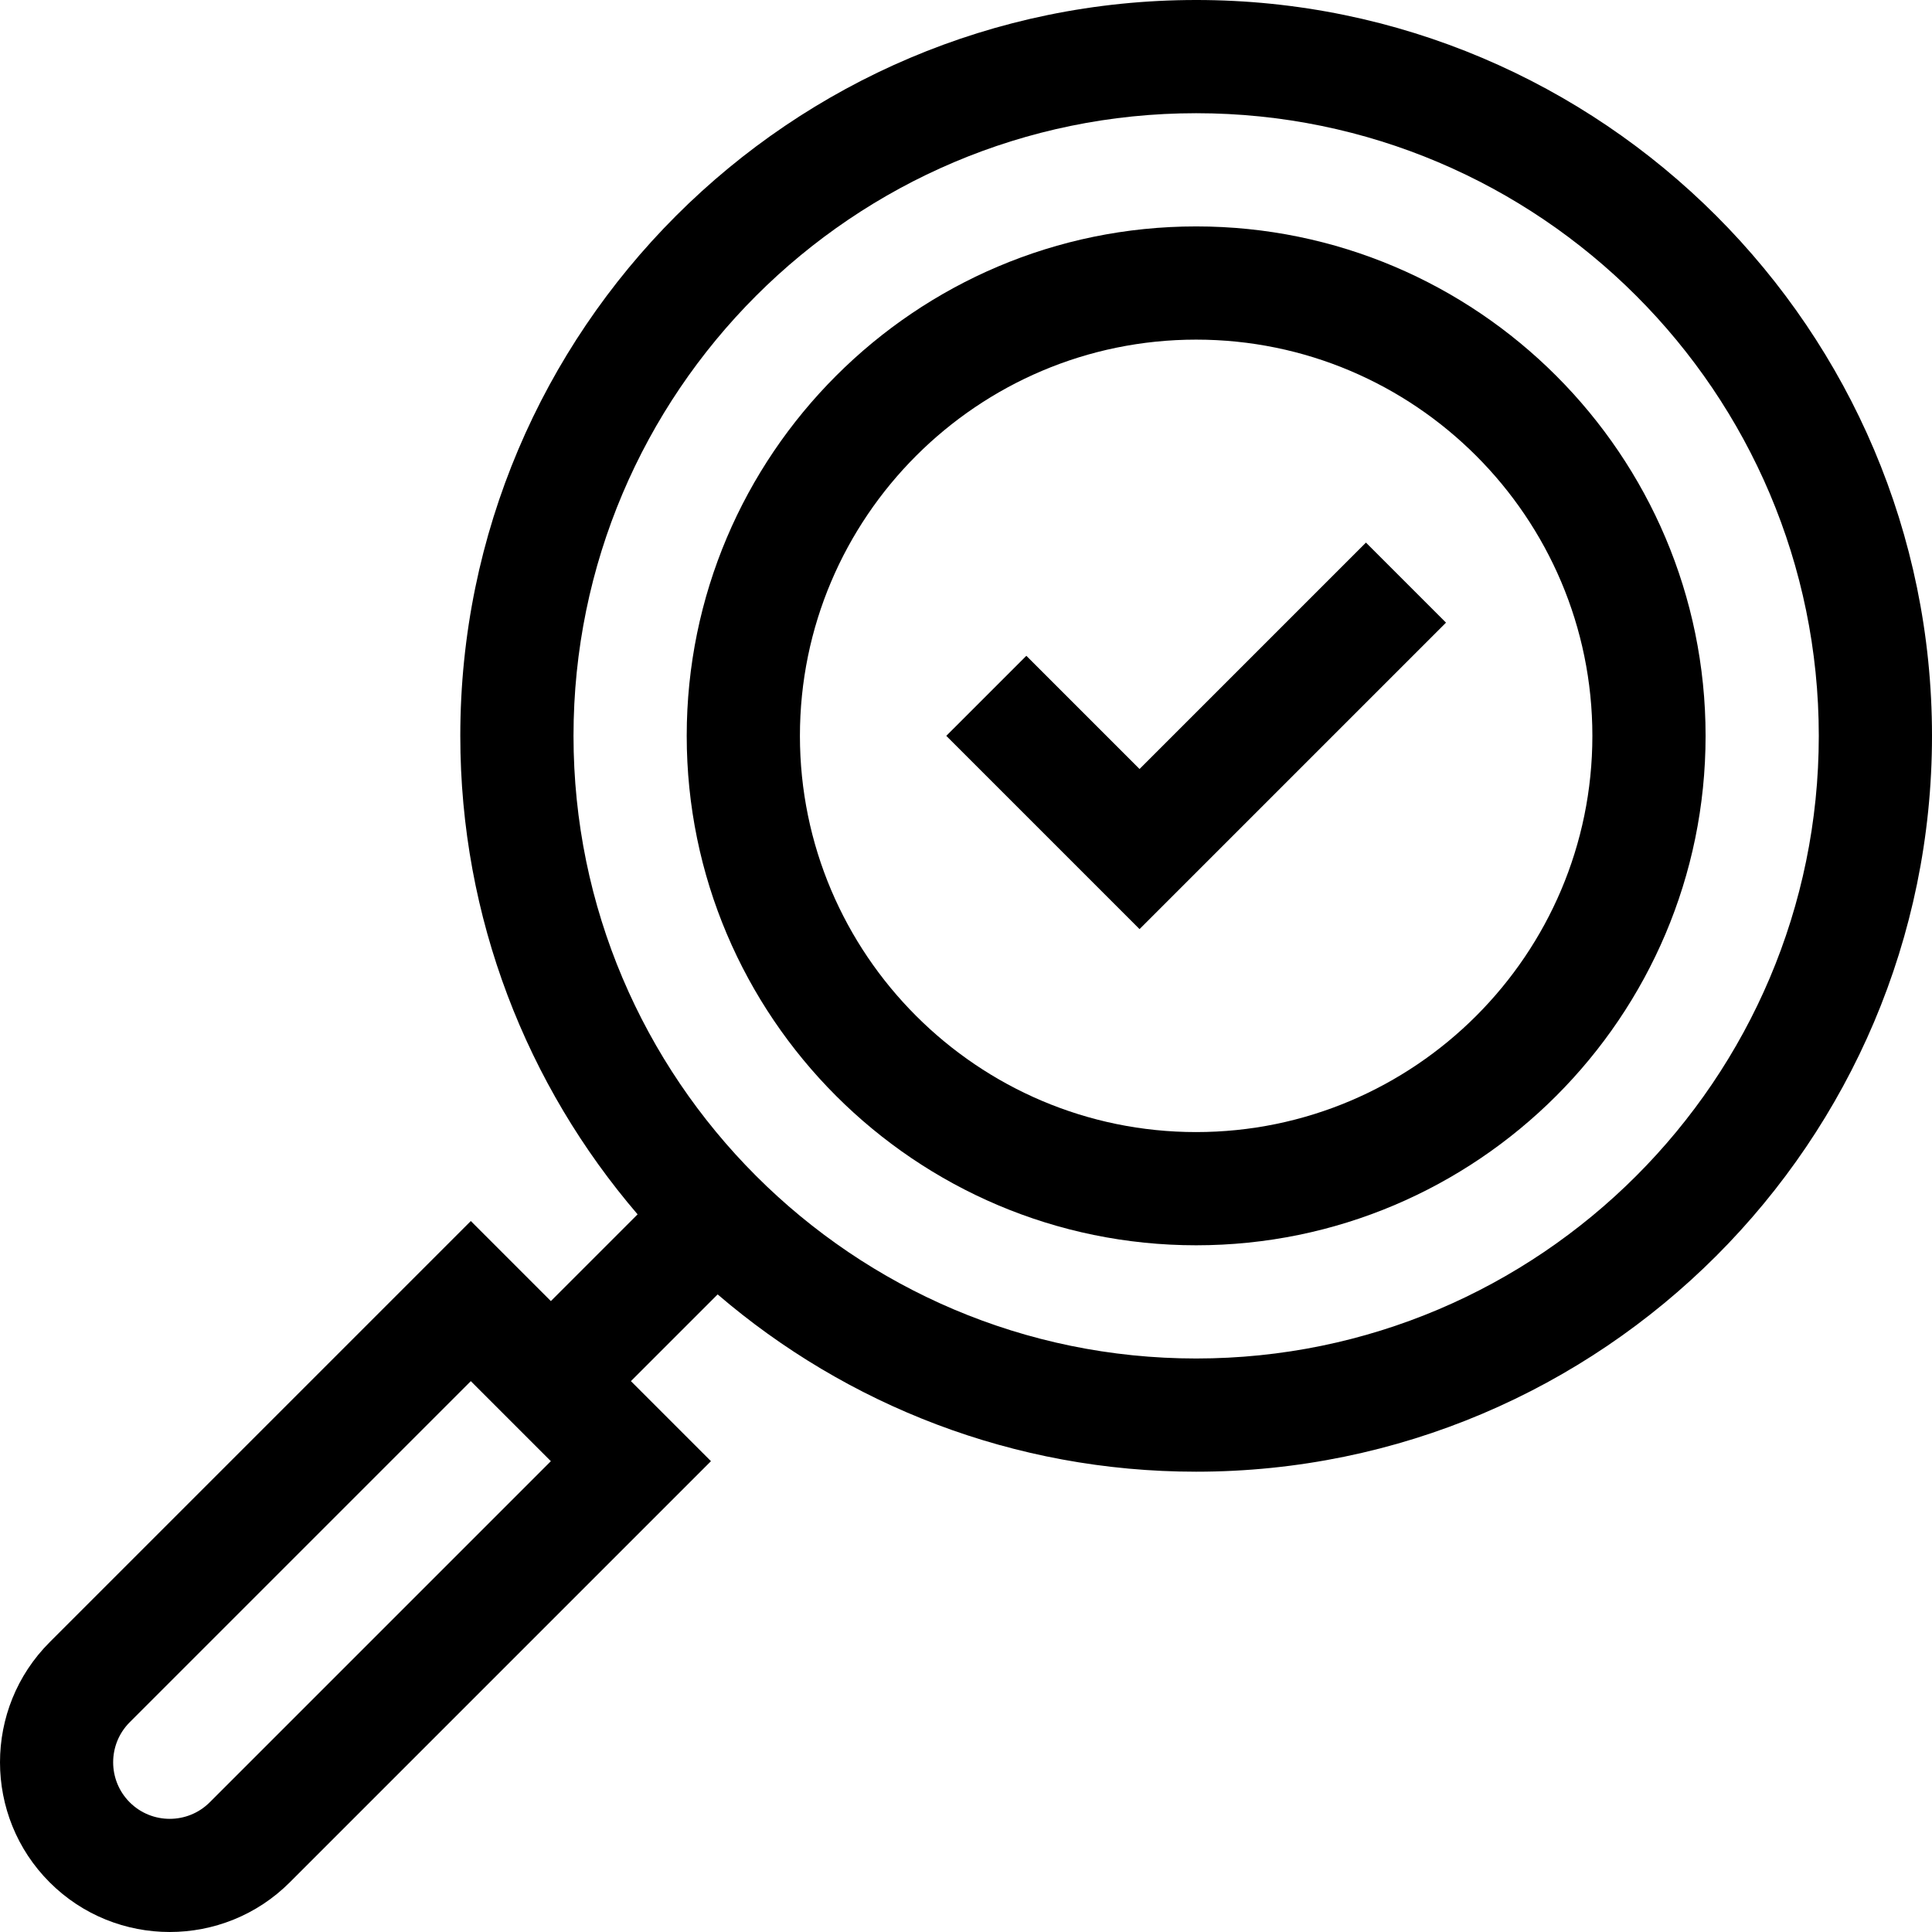
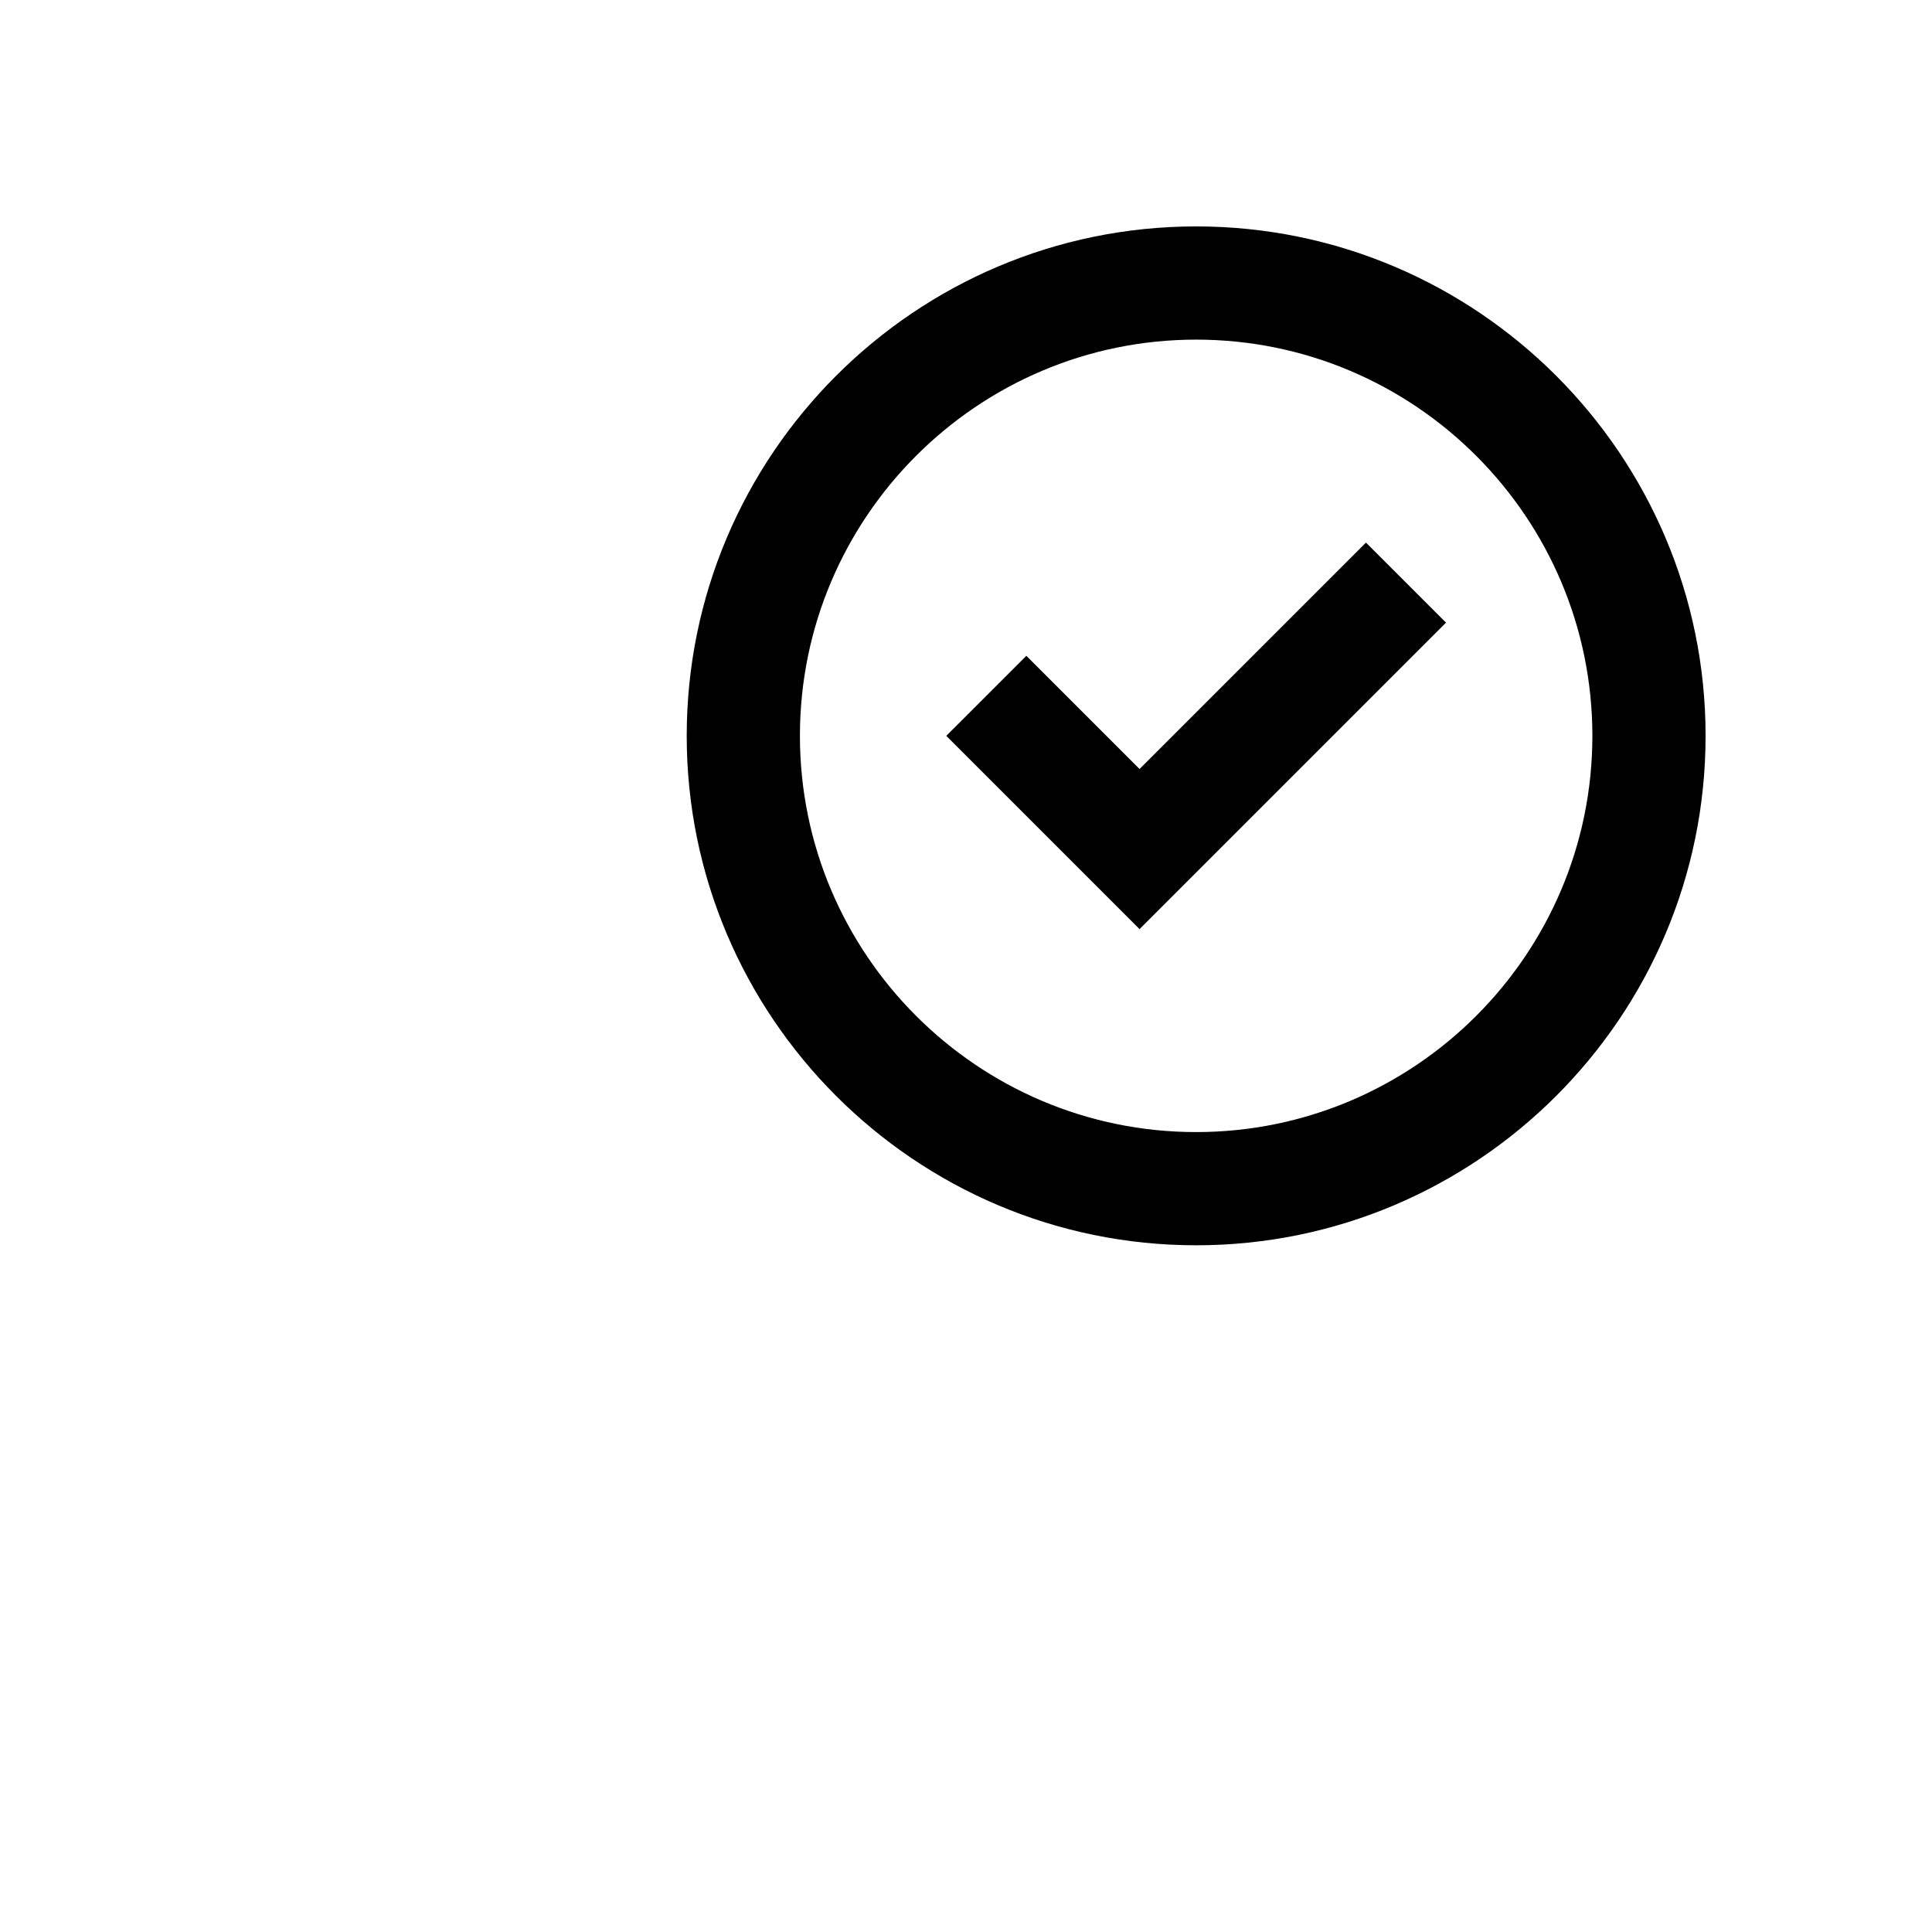
<svg xmlns="http://www.w3.org/2000/svg" id="Capa_1" enable-background="new 0 0 511.979 511.979" height="512" viewBox="0 0 511.979 511.979" width="512">
  <g>
    <path d="m301.979 203.787-30-30-21.214 21.213 51.214 51.213 81.213-81.213-21.213-21.213z" />
-     <path d="m316.979 0c-107.523 0-195 87.477-195 195 0 48.374 17.713 92.685 46.984 126.803l-22.983 22.983-21.211-21.211-111.61 111.61c-17.544 17.544-17.544 46.09 0 63.635 17.544 17.543 46.09 17.545 63.635 0l111.61-111.61-21.212-21.21 22.983-22.983c34.119 29.271 78.43 46.983 126.804 46.983 107.523 0 195-87.477 195-195s-87.477-195-195-195zm-261.399 477.608c-5.848 5.847-15.361 5.847-21.209 0-5.847-5.848-5.847-15.362 0-21.209l90.397-90.396 21.208 21.208zm261.399-117.608c-90.981 0-165-74.019-165-165s74.019-165 165-165 165 74.019 165 165-74.019 165-165 165z" />
    <path d="m316.979 60c-74.439 0-135 60.561-135 135s60.561 135 135 135 135-60.561 135-135-60.561-135-135-135zm0 240c-57.897 0-105-47.103-105-105s47.103-105 105-105 105 47.103 105 105-47.103 105-105 105z" />
  </g>
</svg>